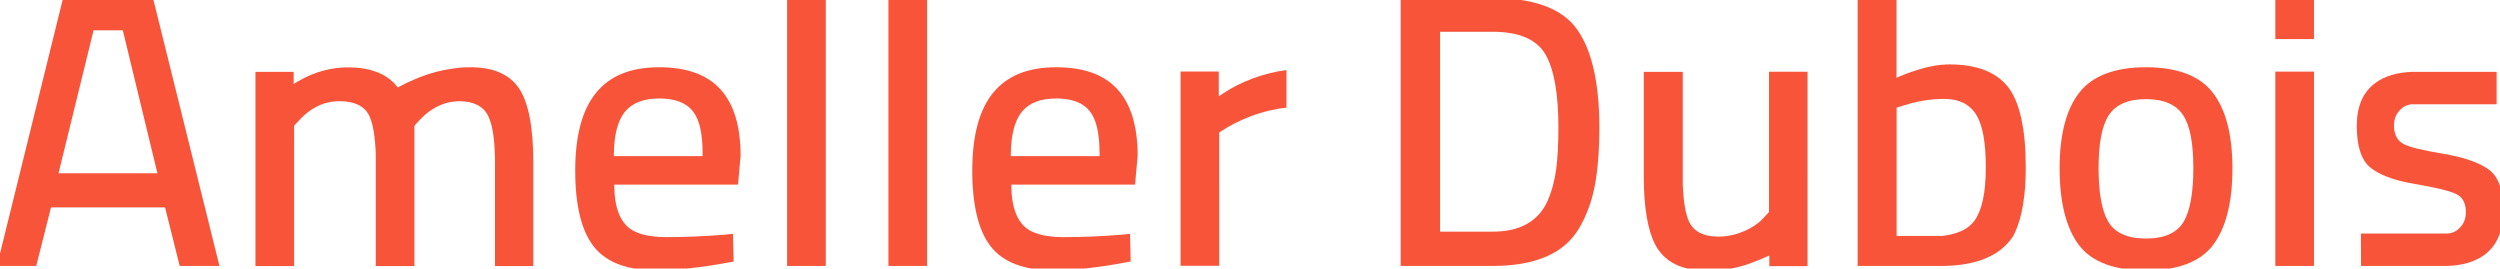
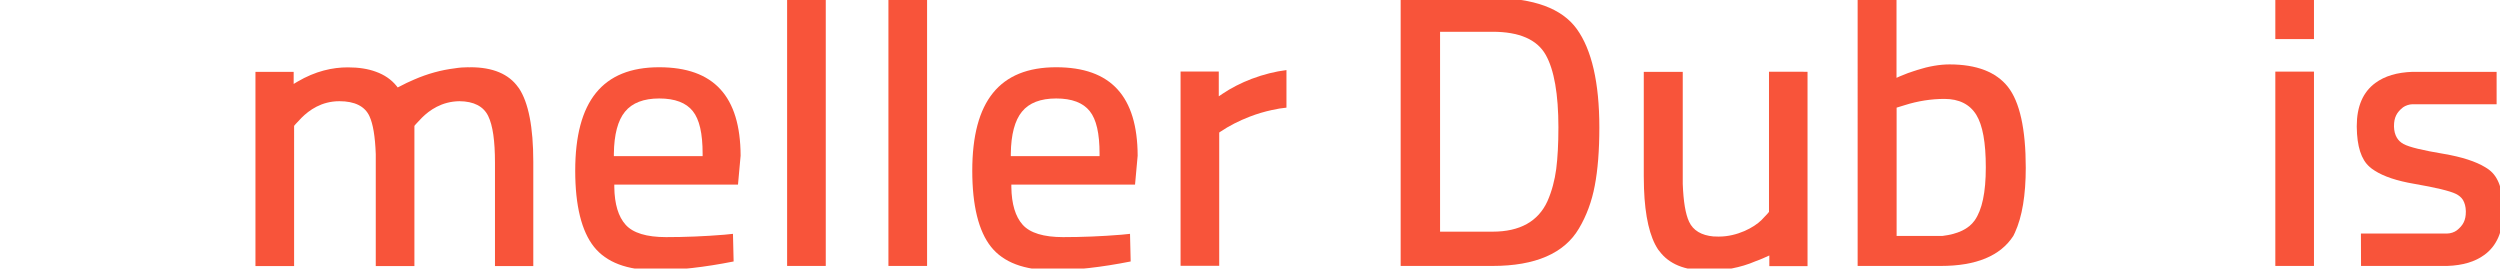
<svg xmlns="http://www.w3.org/2000/svg" version="1.1" id="Calque_1" viewBox="0 0 2290 246" style="enable-background:new 0 0 2290 246;" xml:space="preserve" preserveAspectRatio="xMinYMin">
  <style type="text/css">
	.st0{fill:#F8543A;}
</style>
  <g>
    <path class="st0" d="M603.8,61.6c-51.8,0-76.9,31-76.9,94.8c0,31.9,5.8,55.4,17.2,69.7c11.3,14.2,30.3,21.4,56.5,21.4   c20.7,0,44.7-2.7,71.4-8l-0.6-25.3l-7.9,0.8c-18.2,1.5-36.2,2.2-53.4,2.2c-17.8,0-30.3-3.8-37-11.3c-6.7-7.4-10.2-19-10.4-34.6   v-2.2H676l2.4-26.5C678.2,88.2,653.9,61.6,603.8,61.6 M643.6,143h-81.3v-2.2c0.2-17.7,3.7-30.6,10.2-38.5   c6.6-8.1,17.2-12.1,31.4-12.1c14.3,0,24.6,3.9,30.7,11.6c6.1,7.6,9,20.4,9,39.1L643.6,143L643.6,143z" />
    <rect x="721" y="-1.8" class="st0" width="35.4" height="245.4" />
    <rect x="813.8" y="-1.8" class="st0" width="35.4" height="245.4" />
    <path class="st0" d="M967.5,61.6c-51.8,0-76.9,31-76.9,94.8c0,31.9,5.8,55.4,17.2,69.7c11.3,14.2,30.3,21.4,56.5,21.4   c20.7,0,44.7-2.7,71.4-8l-0.6-25.3l-7.9,0.8c-18.2,1.5-36.2,2.2-53.4,2.2c-17.8,0-30.3-3.8-37-11.3c-6.7-7.4-10.2-19.1-10.4-34.6   v-2.2h113.3l2.4-26.5C1041.9,88.2,1017.6,61.6,967.5,61.6 M1007.2,143h-81.3v-2.2c0.2-17.6,3.7-30.6,10.2-38.5   c6.6-8.1,17.1-12.1,31.4-12.1s24.6,3.9,30.7,11.6c6.1,7.6,9,20.4,9,39.1L1007.2,143L1007.2,143z" />
    <path class="st0" d="M1283,243.6h84.2c39.1,0,65.7-11.5,79.1-34.3c6.9-11.6,11.8-24.8,14.5-39.2c2.8-14.5,4.2-32.4,4.2-53.4   c0-40.9-7-71.3-20.7-90.2c-13.6-18.8-39.5-28.3-77-28.3H1283V243.6L1283,243.6z M1367.3,212.2h-48.2V29.1h48.2   c24.3,0,40.7,7.1,48.6,21.2c7.7,13.6,11.6,36,11.6,66.3c0,15.2-0.7,28-2,38.2c-1.4,10.4-4,20.3-8,29.4   C1409,202.9,1392.1,212.2,1367.3,212.2" />
-     <path class="st0" d="M1904.9,84.5c-12.2,15.3-18.3,38.8-18.3,69.8c0,31,6,54.6,17.7,70.2c11.7,15.4,32.3,23.2,61.4,23.2   c29.1,0,49.7-7.8,61.4-23.2c11.8-15.6,17.8-39.2,17.8-70.2c0-30.9-6.1-54.4-18.3-69.8c-12-15.2-32.5-22.9-60.8-22.9   C1937.4,61.6,1916.9,69.3,1904.9,84.5 M1965.7,218.5c-17.1,0-28.7-5.3-34.7-15.7c-5.8-10-8.7-26.5-8.7-48.9c0-22.7,3-38.5,9.3-48.3   c6.4-9.8,17.8-14.8,34.1-14.8s27.8,5,34.1,14.8c6.3,9.7,9.3,25.5,9.3,48.3c0,22.4-2.9,38.9-8.7,48.9   C1994.4,213.2,1982.8,218.5,1965.7,218.5" />
    <path class="st0" d="M2084.2,243.6h35.4v-178h-35.4V243.6z M2084.2,35.8h35.4V-1.8h-35.4V35.8z" />
    <path class="st0" d="M2162.7,243.6h79c14.2-0.5,25.4-3.8,34.1-10.2c11.3-8.3,17-21.6,17-39.4v-1.5V192c0-17.9-4.2-29.9-12.6-36.3   c-1.1-0.9-2.4-1.7-3.7-2.5c-8.7-5.3-21.4-9.4-37.7-12.2c-19.7-3.3-31.9-6.2-37.2-9.1c-2.6-1.4-4.7-3.4-6.1-5.8   c-1.6-2.7-2.5-6.1-2.6-10v-0.7c0-7.6,2.4-12.5,8.3-17.1c2.2-1.6,5.8-2.8,8.6-2.8h77.1V65.8h-77c-14.2,0.5-25.4,3.8-34.1,10.2   c-11.3,8.3-17,21.5-17,39.4v1c0.2,17.7,4.1,29.8,11.7,36.4c1.3,1.2,2.9,2.4,4.7,3.5c8.2,5.3,20.4,9.4,36.3,12.1   c19.7,3.4,32.6,6.5,38.1,9.2c2.8,1.4,5,3.2,6.5,5.6c1.6,2.8,2.5,6.2,2.6,10.1v0.7c0,7.6-2.4,12.5-8.4,17.1   c-2.1,1.6-5.7,2.8-8.6,2.8h-79.1L2162.7,243.6z" />
-     <path class="st0" d="M164.6,243.6H201L140.1-1.8H57.8L-2.8,243.6h36L46.7,190h104.5L164.6,243.6z M144.2,158.7H53.6L85.7,27.8h26.8   L144.2,158.7z" />
    <path class="st0" d="M475.4,80.9l-0.7-0.9c-8.6-12.2-23.3-18.4-43.8-18.4l-1,0.1l-1-0.1c-4,0-8.2,0.3-12.4,1   c-12.3,1.5-24.8,4.9-37.2,10.3c-4.5,1.9-8.9,4-13.4,6.4l-1.6,0.8l-1.1-1.4c-4.8-5.9-11.1-10.2-18.9-13c-7.3-2.7-15.8-4-25.7-4   c-13.9,0-29.5,3.3-46.3,13.2l-3.3,2V65.8h-35v177.9h35.4V115.3c0,0,1.2-1.7,6.8-7.4c7-7,18.3-15.2,34.7-15.2   c14,0,23.3,4.6,27.5,13.7c3.3,7.1,5.2,18.5,5.8,34.7v102.6h0.2h35h0.2V115.3c0,0,1.2-1.7,6.8-7.4c6.9-6.9,18.2-15,34.4-15.2   c13.2,0.1,22.1,4.7,26.4,13.6c4.2,8.6,6.2,22.6,6.2,42.9v94.5h1.3h33.8v-95.5C488.5,116.6,484.1,94,475.4,80.9" />
    <path class="st0" d="M1649.9,65.7h-0.2h-29.3v128.4c0,0-1.2,1.7-6.8,7.4c-7,7-22.5,15.2-38.9,15.2h-1c-1.1,0-2.2-0.1-3.2-0.1h-0.9   c-11.1-1-18.7-5.5-22.4-13.5c-3.3-7.1-5.2-18.5-5.8-34.7V65.8h-0.2h-0.4h-1.3H1506h-0.1h-0.2v95.5c0,3.9,0.1,7.6,0.2,11.3   c0.9,25.7,5.3,44.5,12.9,55.9l0.7,0.9l0.5,0.6c8.7,11.8,23.2,17.8,43.4,17.8h1h1h0.8h0.8c11.4,0,26.8-2.3,41.3-8.6   c2.2-0.8,4.4-1.6,6.6-2.6c1.9-0.8,3.9-1.7,5.8-2.6v9.8h29.2h5.8v-40.7V65.8L1649.9,65.7L1649.9,65.7z" />
    <path class="st0" d="M1146.6,72.2c-9.7,3.7-18.9,8.4-26.6,13.6l-3.6,2.4V84V67.7v-2.2h-35v178h35.4v-2.4V167v-23v-16v-5.3l0,0v-1.3   l1-0.7c8-5.4,17.2-10.1,27.1-13.9c6.5-2.5,13.2-4.5,20.1-6c4.8-1.1,9.3-1.8,13.4-2.2v-1.3V64.2   C1168.4,65.4,1157.5,68.1,1146.6,72.2" />
    <path class="st0" d="M1701.6,243.6h76.3c32.2,0,54.5-9.2,66.3-27.5c0.5-0.9,1-2,1.5-3.1c6.6-14.4,9.9-34.3,9.9-59.3   c0-35.5-5.5-60.4-16.4-74.2l0,0c-10.8-13.6-28.7-20.5-53.4-20.5c-8.9,0-18.9,1.7-29.7,5.1c-6,1.9-11,3.7-15.8,5.8l-3.1,1.4V-1.8   h-35.6V243.6L1701.6,243.6z M1739.5,216.1h-2.2V98.6l7.5-2.3c12-3.8,24.3-5.7,36.3-5.7c13.4,0,23.2,4.9,29.2,14.6   c5.8,9.5,8.7,25.2,8.7,48.1c0,23-3.4,38.9-10.2,48.6c-5.5,7.8-15.4,12.5-29.4,14.2H1739.5z" />
  </g>
</svg>